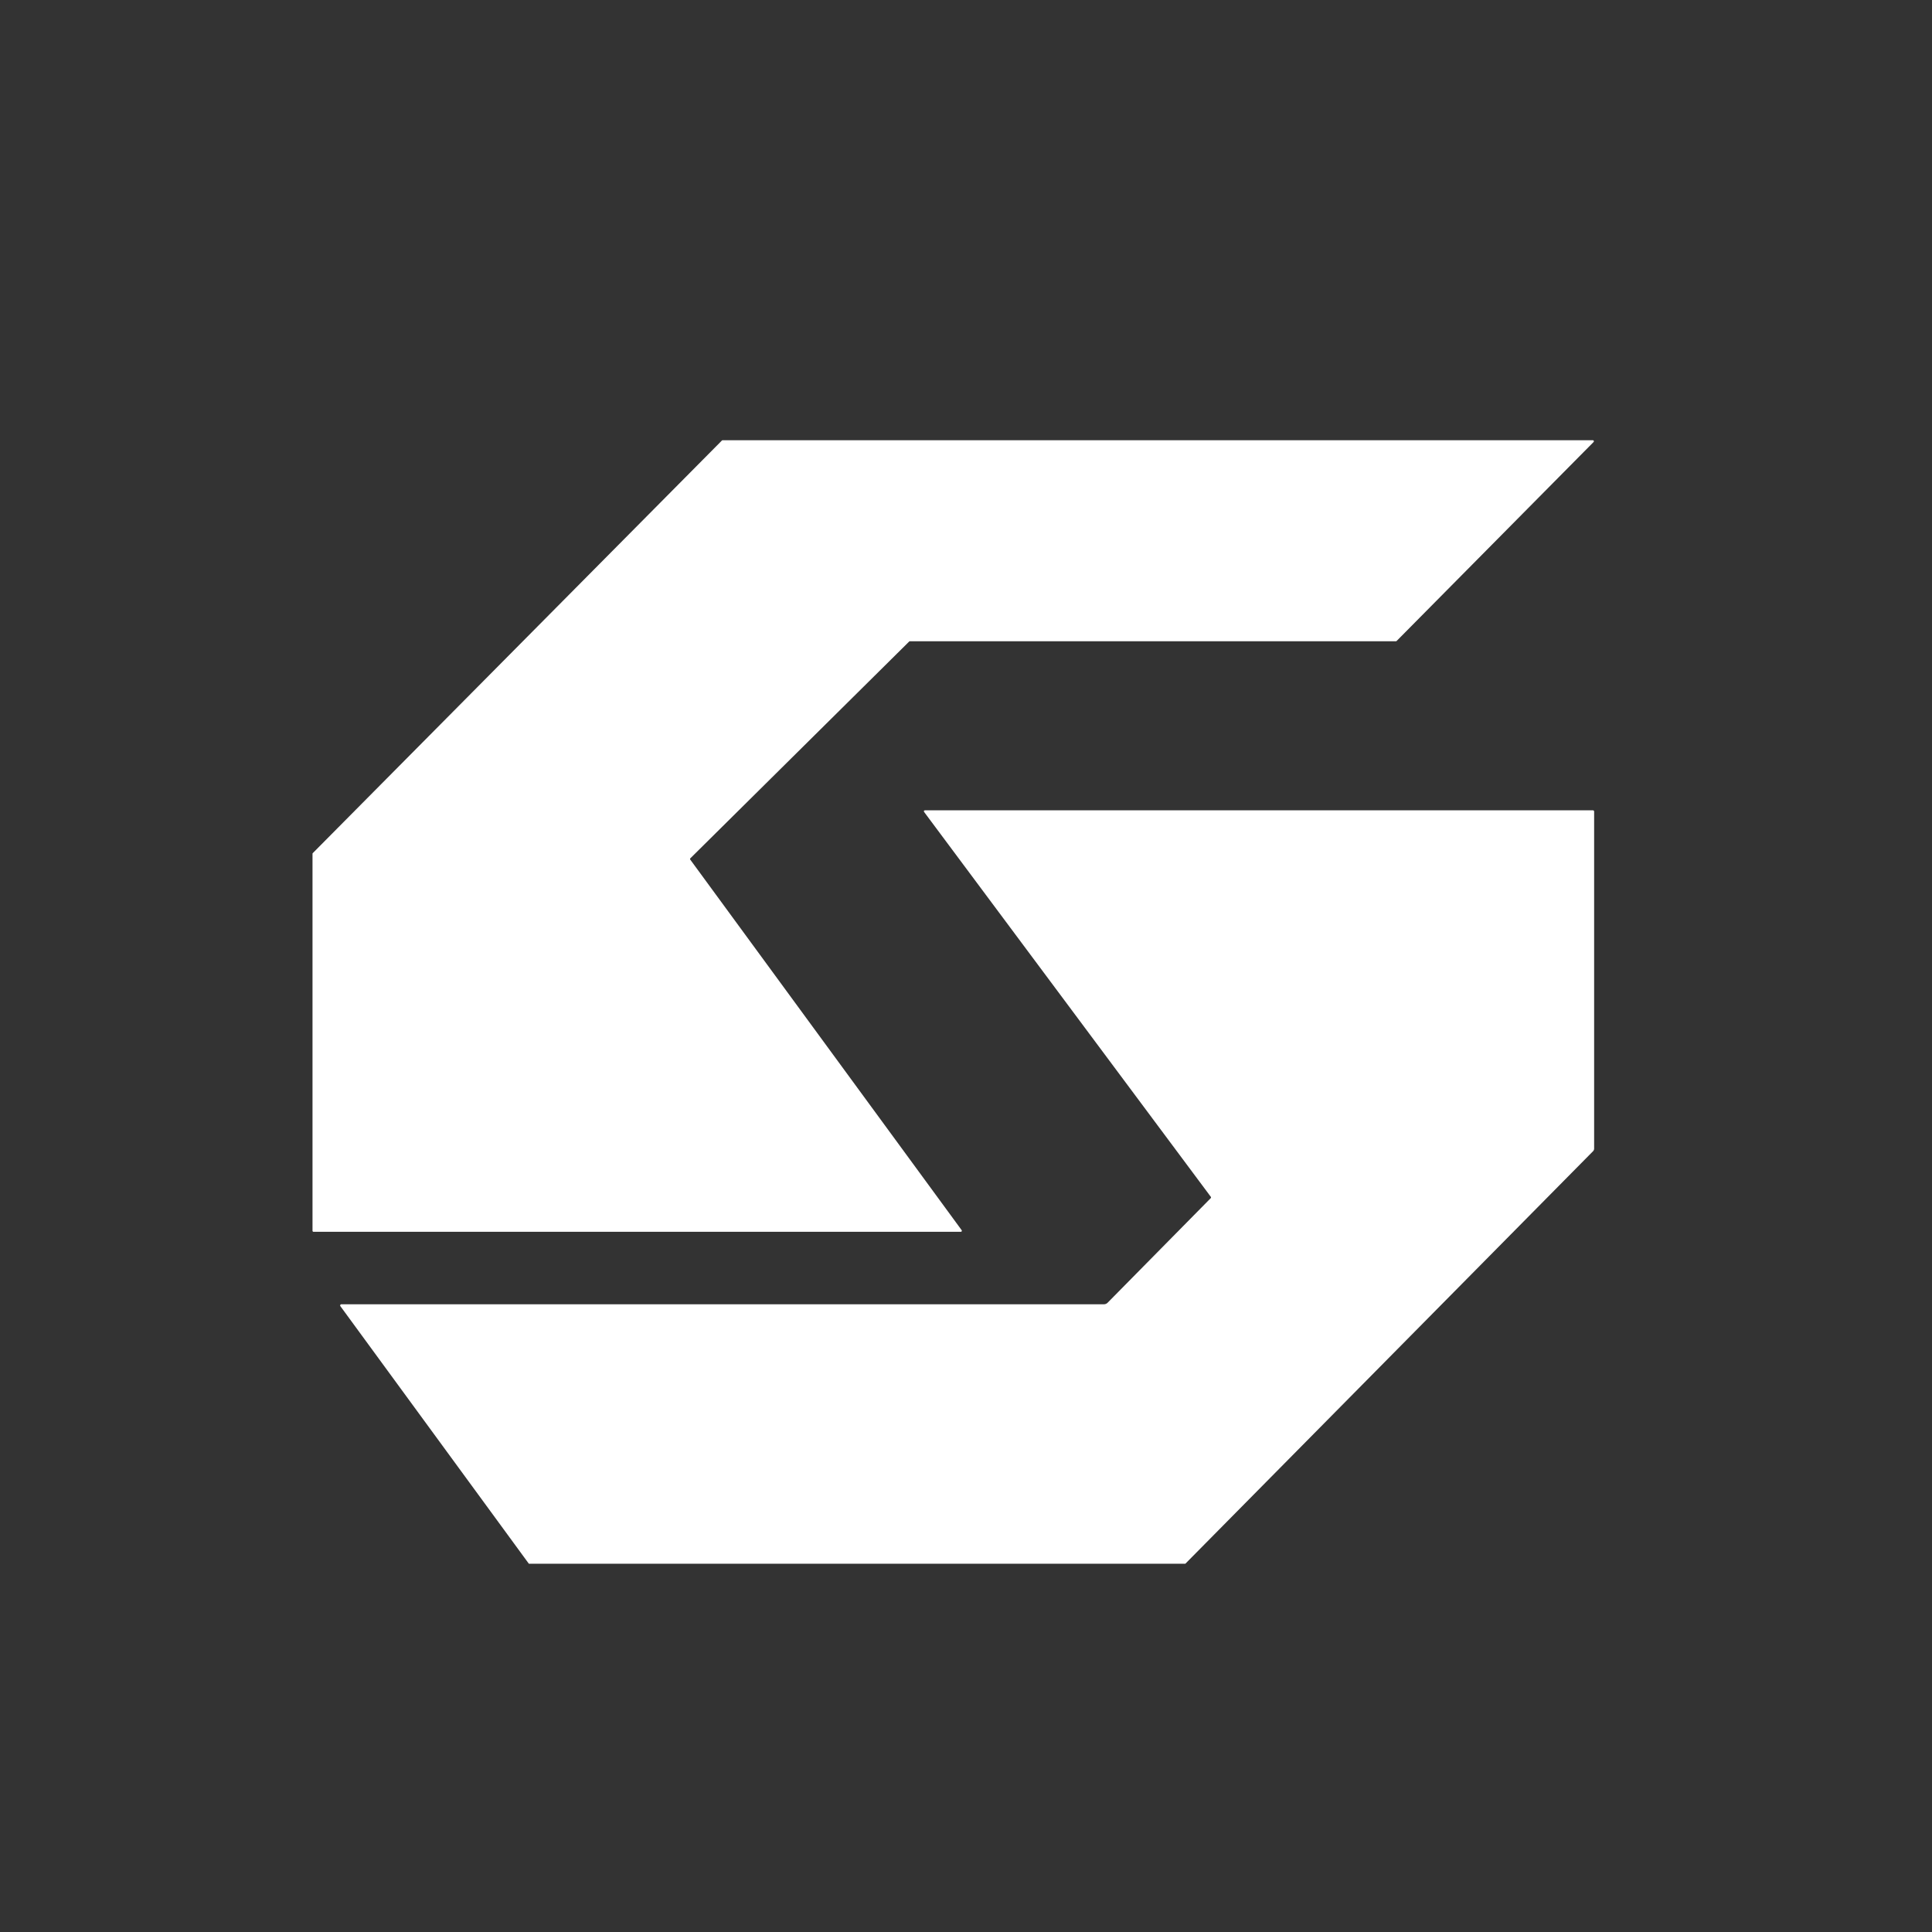
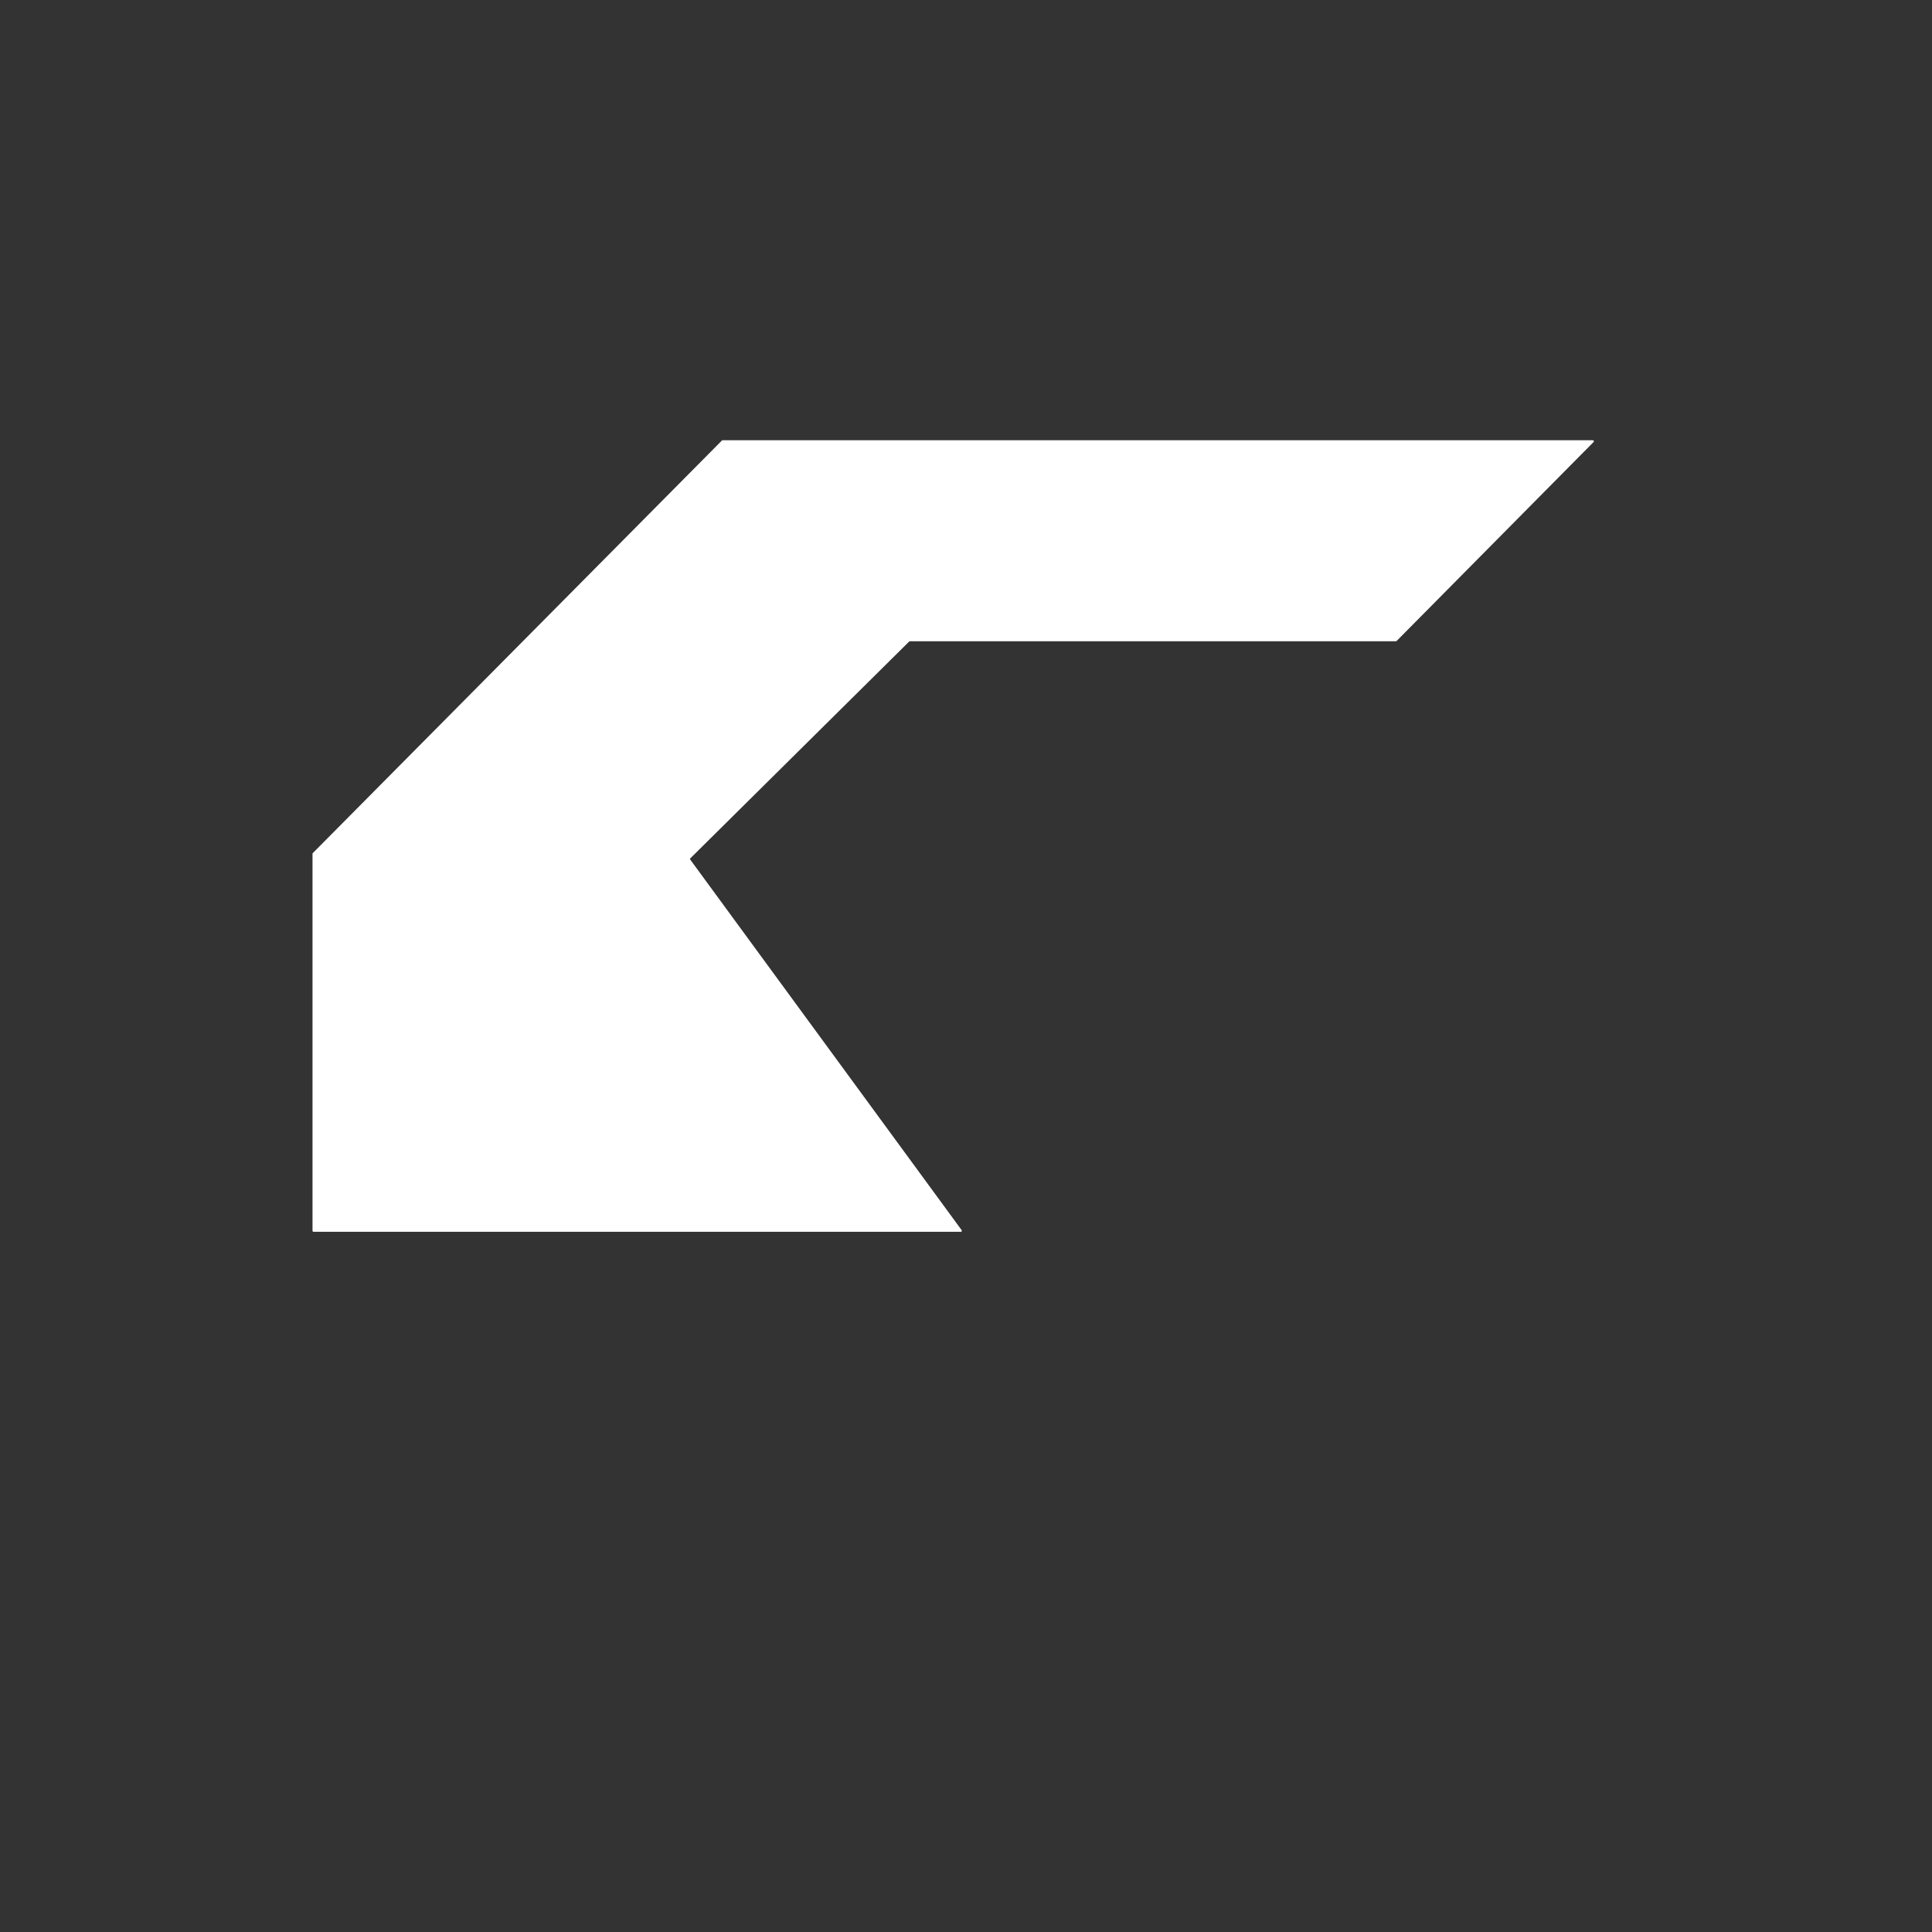
<svg xmlns="http://www.w3.org/2000/svg" width="480" height="480" xml:space="preserve">
  <rect width="100%" height="100%" fill="#333333" stroke="none" />
  <path fill="#FFF" d="M346.81 159.316H226.062a.26.26 0 0 0-.186.078l-54.347 53.834a.264.264 0 0 0-.031.349l67.416 92.045a.262.262 0 0 1-.209.418h-160.8a.262.262 0 0 1-.263-.263v-93.648c0-.07.028-.136.077-.186L179.35 109.452a.272.272 0 0 1 .186-.078h216.193a.264.264 0 0 1 .187.45l-48.92 49.414a.264.264 0 0 1-.186.078z" />
-   <path fill="#FFF" d="M294.5 388.5H131.391l-46.819-63.978a.302.302 0 0 1 .247-.481h189.449c.342 0 .671-.136.913-.38l25.613-25.976a.266.266 0 0 0 .023-.349l-71.133-95.484c-.263-.356-.173-.534.271-.534h165.74c.243 0 .364.121.364.364v83.661a.944.944 0 0 1-.279.681L294.5 388.5z" />
</svg>